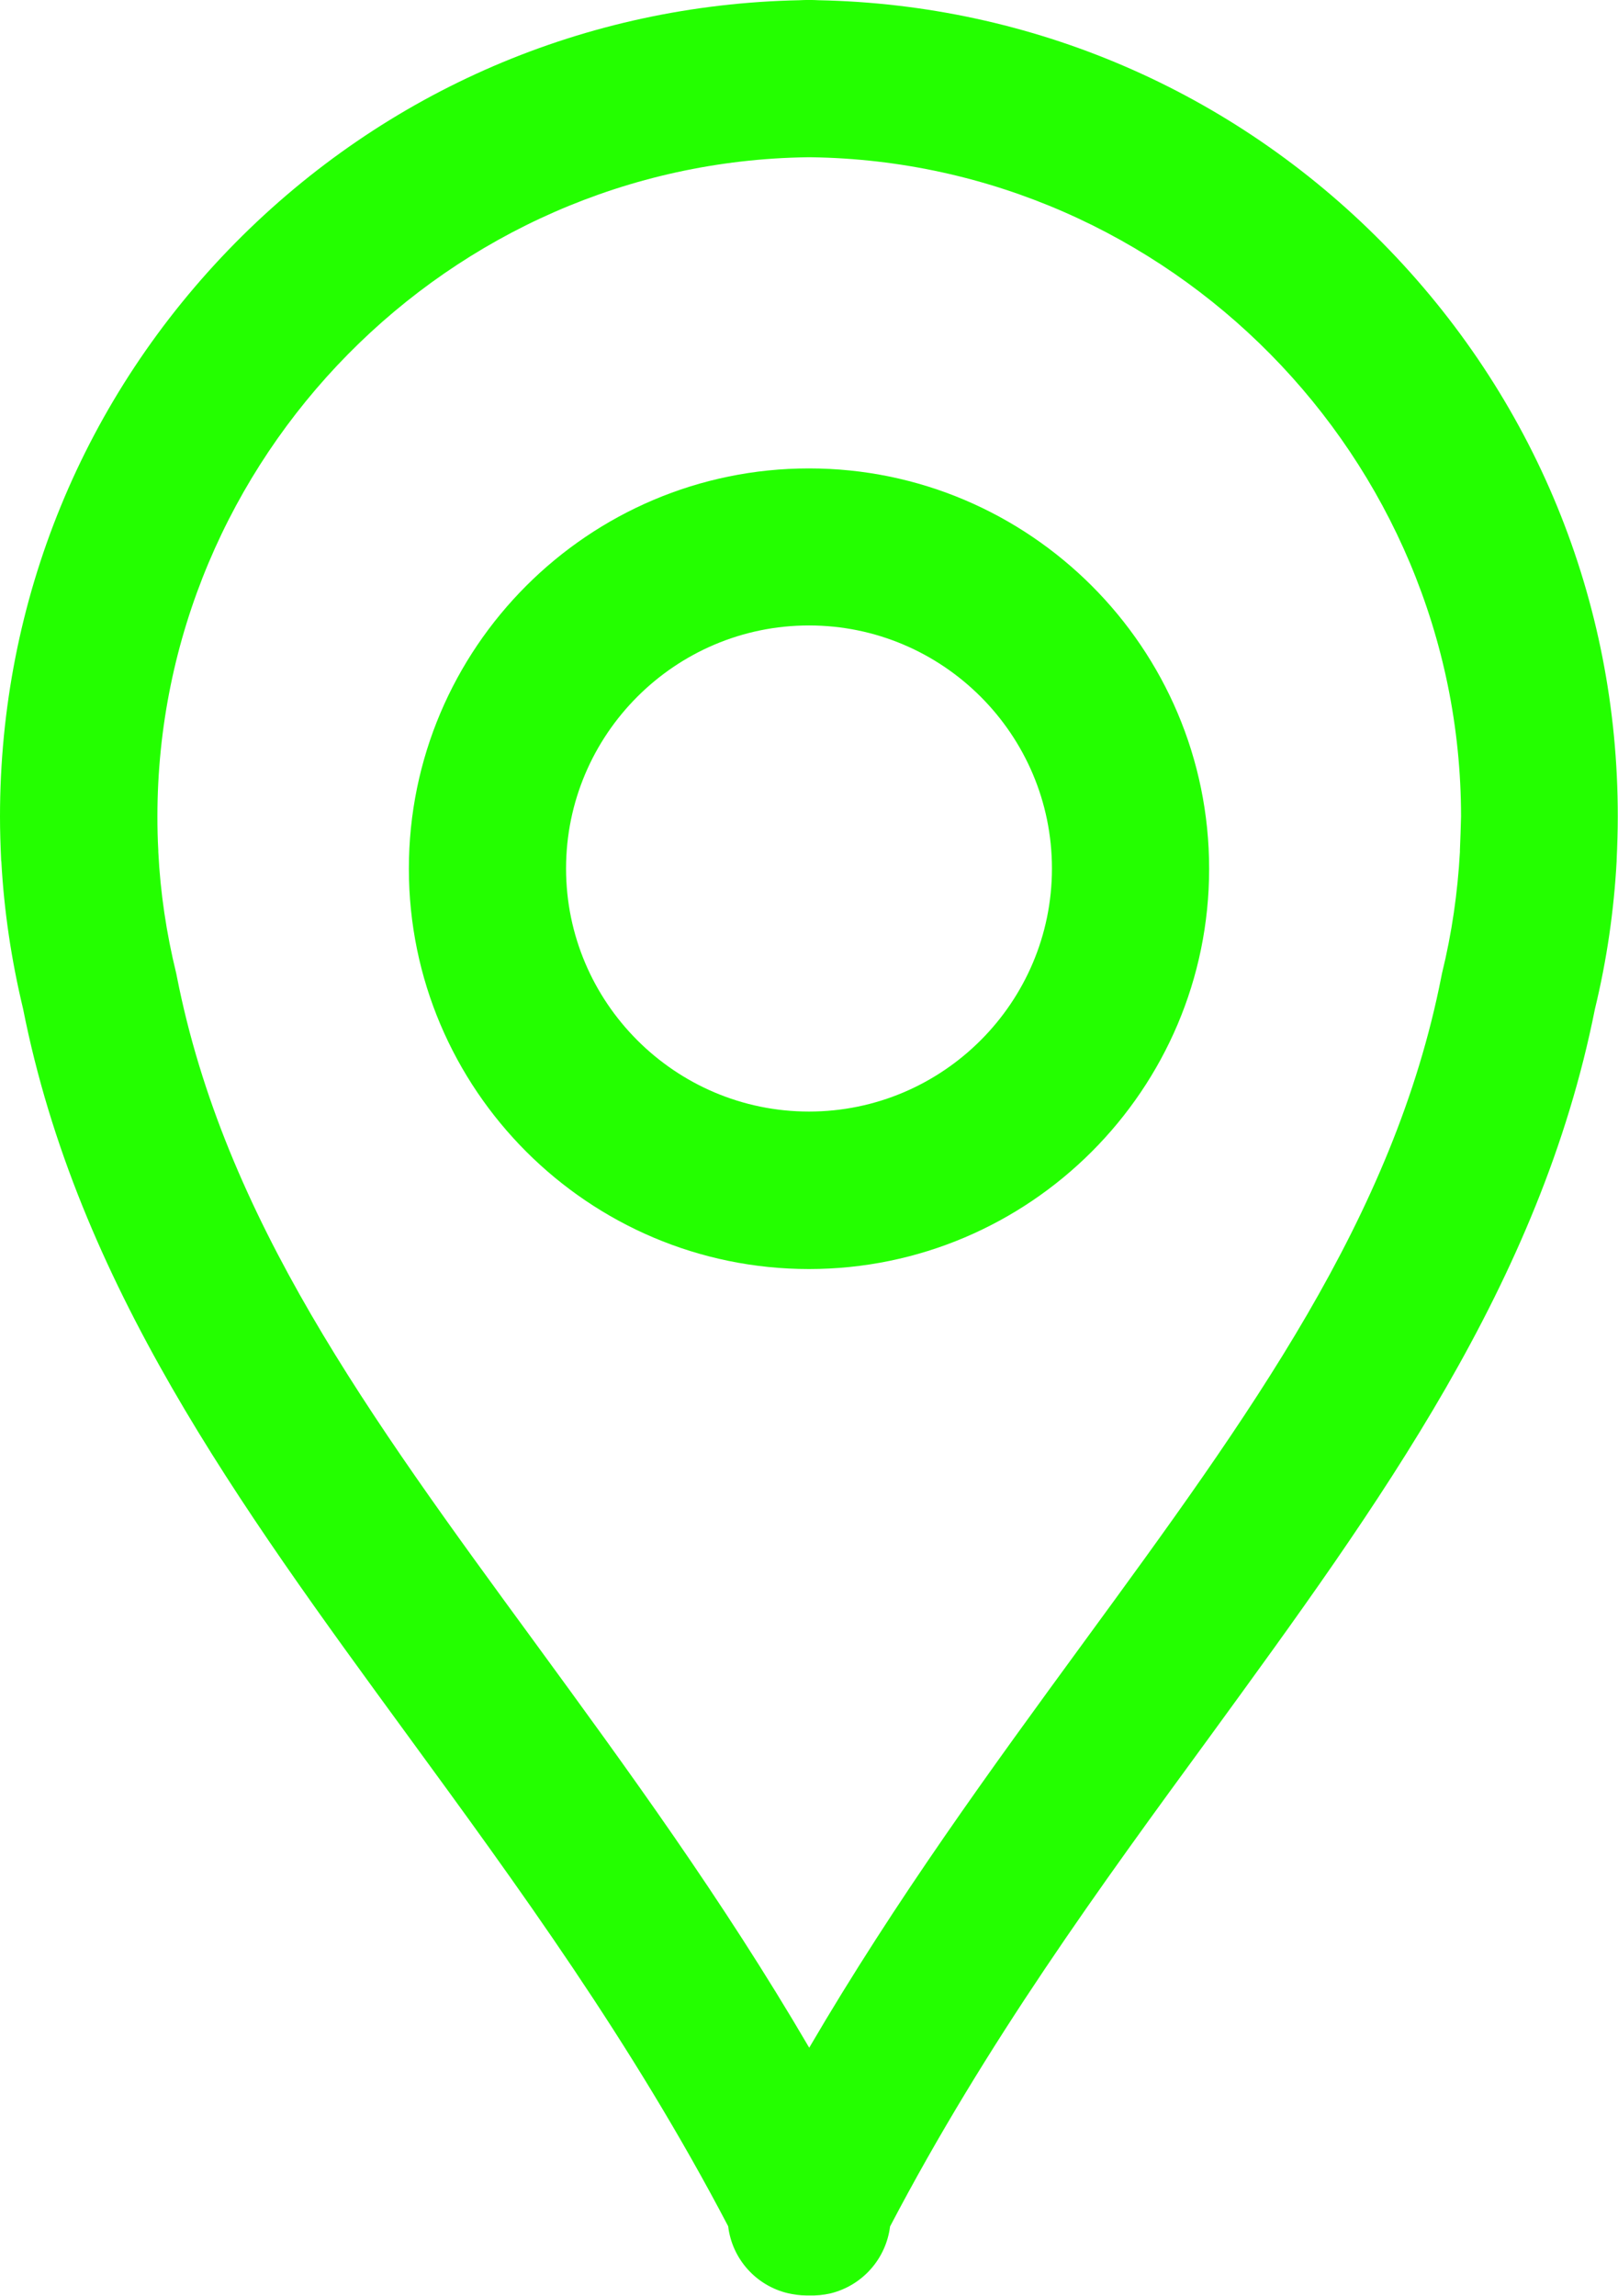
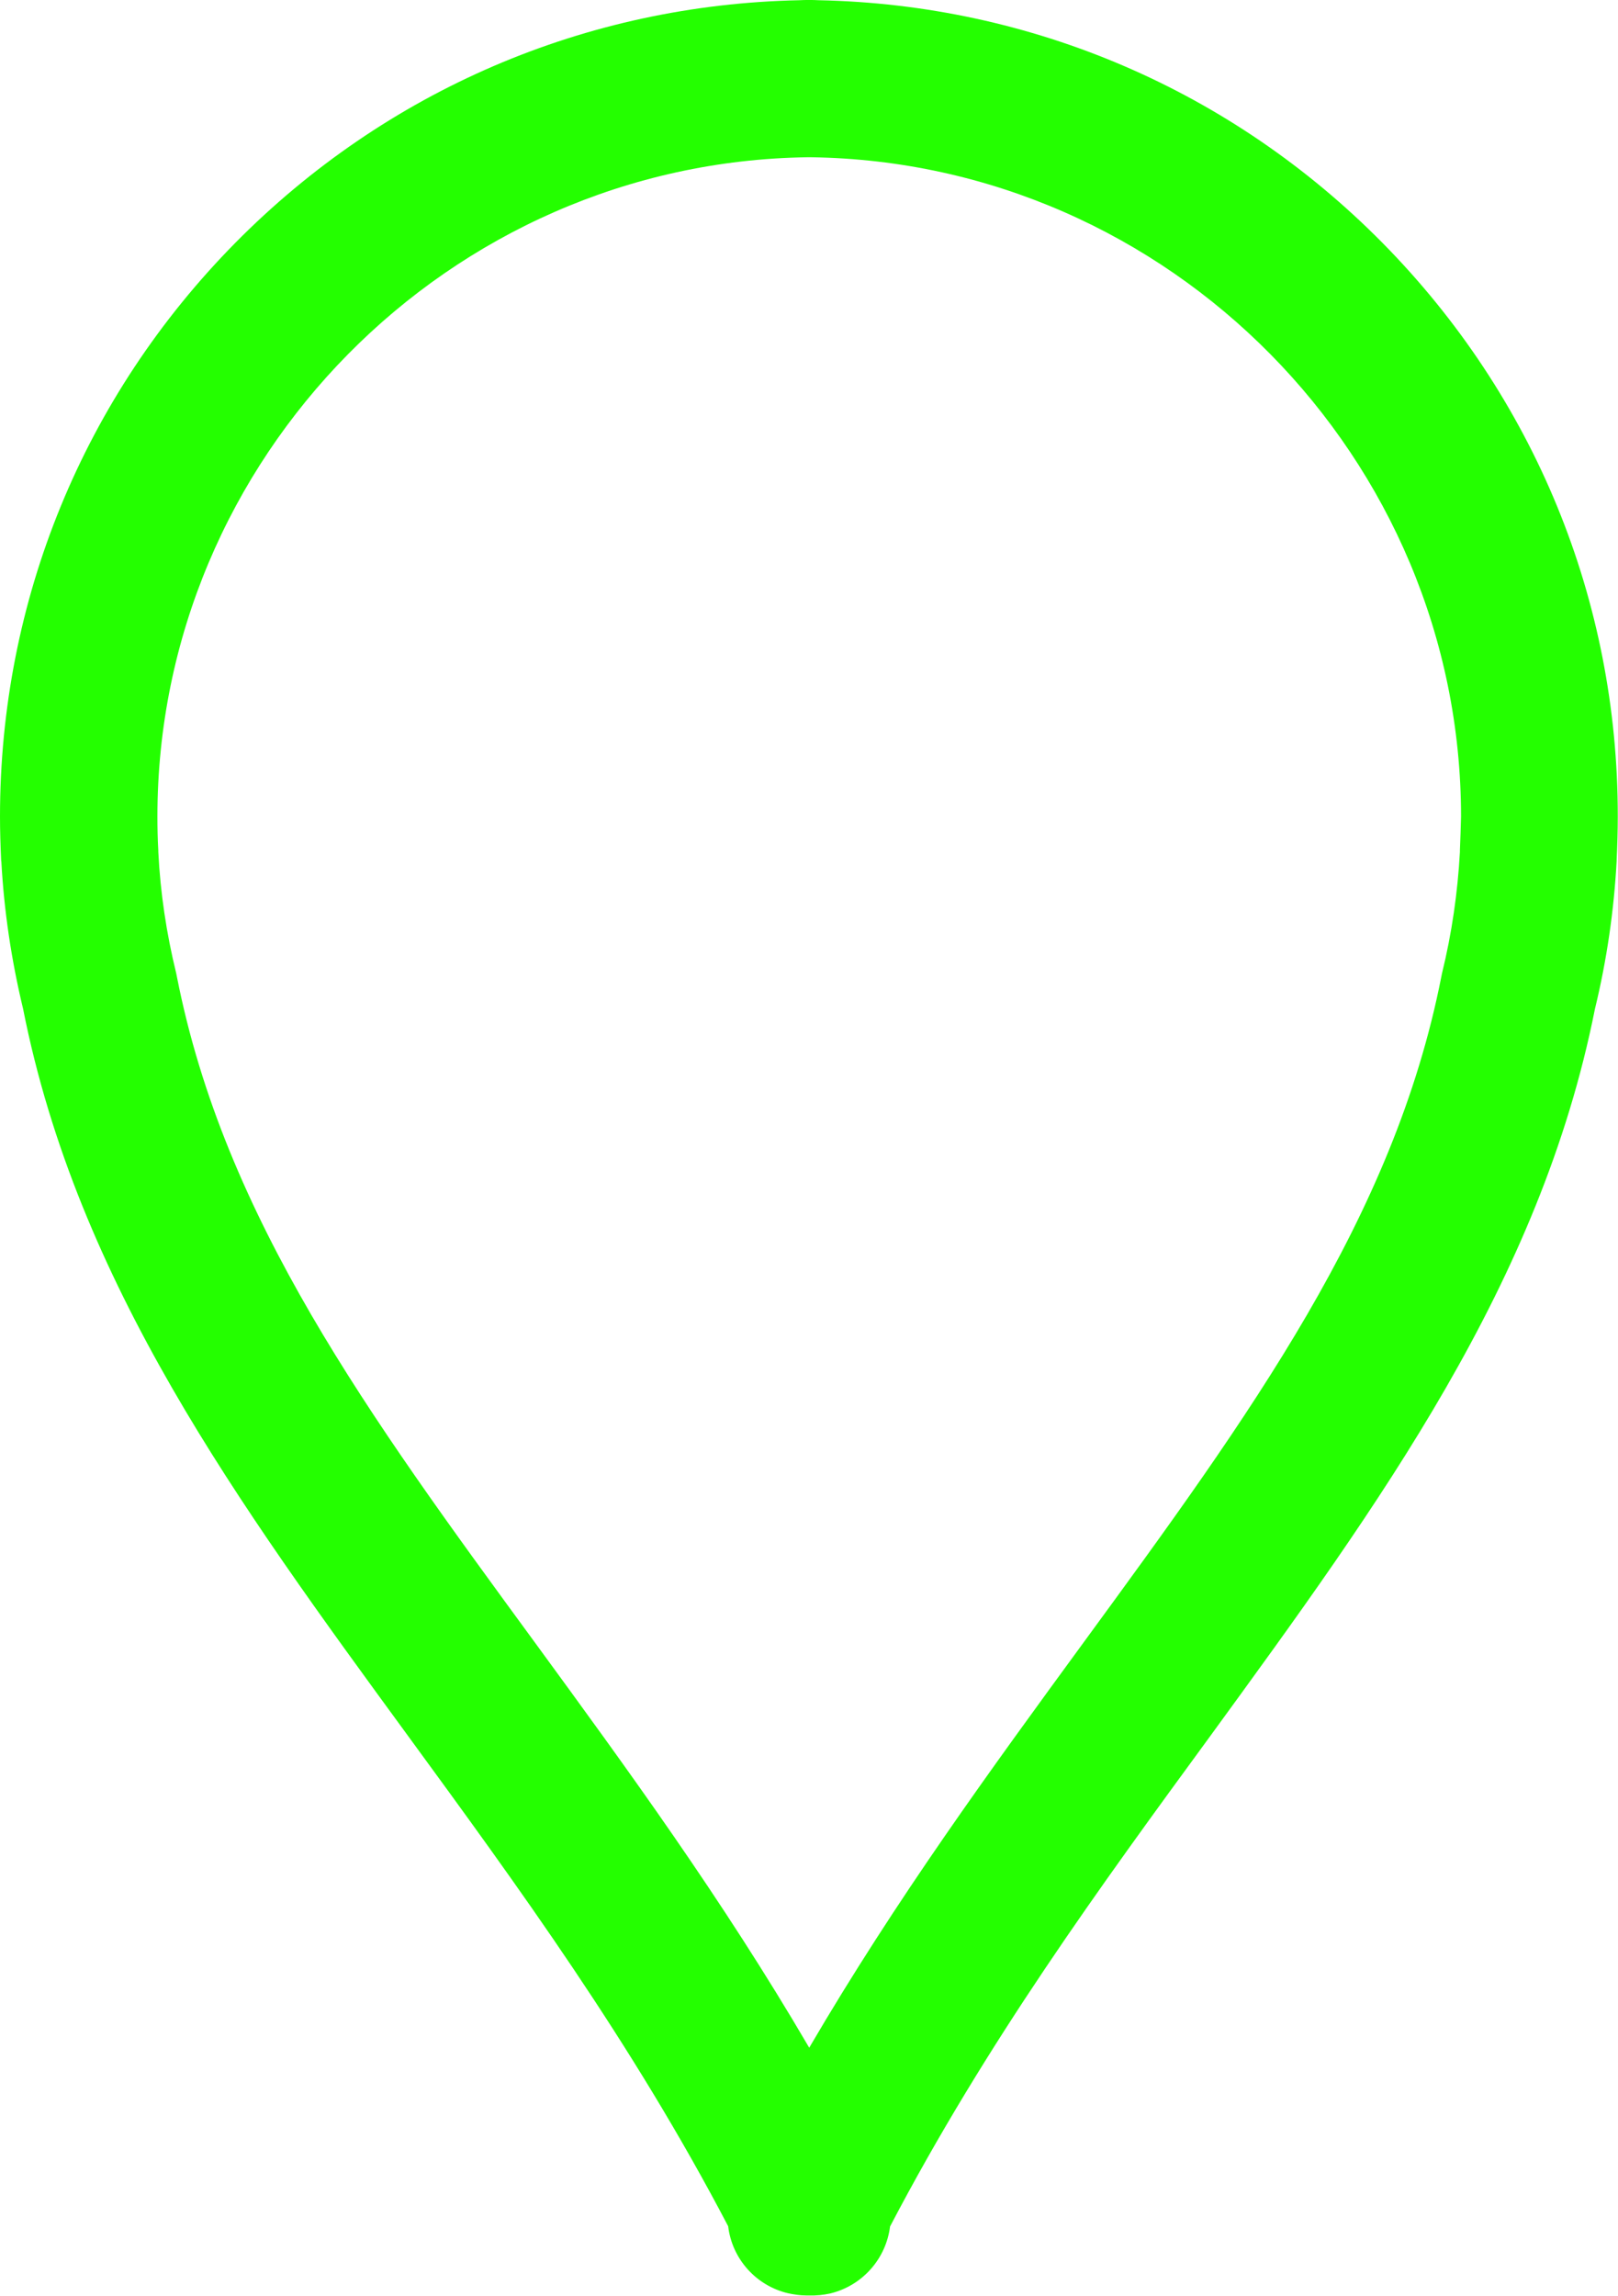
<svg xmlns="http://www.w3.org/2000/svg" fill="#24ff00" height="1024.8" preserveAspectRatio="xMidYMid meet" version="1" viewBox="30.0 9.0 722.6 1024.8" width="722.6" zoomAndPan="magnify">
  <g id="change1_1">
    <path d="M647.4,117.4C580.3,49.5,490.9,11,395.5,9.1C394.1,9,392.7,9,391.3,9c-1.4,0-2.8,0-4.2,0.1c-95.4,1.9-184.8,40.3-252,108.3 C67.3,186.1,30,277,30,373.5c0,6.2,0.2,12.7,0.5,19.2c0,0.3,0,0.6,0.1,0.9c1.2,22,4.5,44.1,9.7,65.7 C64.6,582,136.2,679.9,212,783.6c49.2,67.3,100.1,136.9,143.2,219.2c1.7,14.4,12.3,26.5,26.7,29.9c2.7,0.6,5.5,1,8.2,1 c0.4,0,0.8,0,1.3,0c3.1,0.1,6.3-0.2,9.4-0.9c14.4-3.5,24.9-15.5,26.7-29.9c43.1-82.3,93.9-151.8,143.2-219.2 C646.3,679.9,717.9,582,742.3,459.4c5.3-21.8,8.5-44,9.7-66.1c0-0.2,0-0.3,0-0.5c0.3-6.5,0.5-13,0.5-19.3 C752.6,277,715.2,186.1,647.4,117.4z M682,388.5c0,0.3,0,0.5,0,0.8c-1,18.1-3.6,36.3-8,54.2c-0.1,0.5-0.2,1-0.3,1.5 c-21.2,107.7-85.4,195.5-159.7,297.1c-41.3,56.5-83.7,114.5-122.6,181c-38.9-66.5-81.3-124.5-122.6-181 C194.4,640.5,130.2,552.7,109,445c-0.1-0.5-0.2-1-0.3-1.5c-4.4-17.9-7.1-36.1-8-54.2c0-0.2,0-0.4,0-0.6c-0.3-5.2-0.4-10.3-0.4-15.2 c0-160.1,130.2-292.1,290.3-294.3c0.3,0,0.5,0,0.8,0c0.3,0,0.5,0,0.8,0c160.1,2.2,290.3,134.2,290.3,294.3 C682.4,378.3,682.2,383.4,682,388.5z" />
-     <path d="M391.3,218.1c-98.5,0-178.7,80.2-178.7,178.7s80.2,178.7,178.7,178.7s178.7-80.2,178.7-178.7S489.8,218.1,391.3,218.1z M391.3,505.2c-59.8,0-108.5-48.7-108.5-108.5s48.7-108.5,108.5-108.5s108.5,48.7,108.5,108.5S451.1,505.2,391.3,505.2z" />
  </g>
</svg>